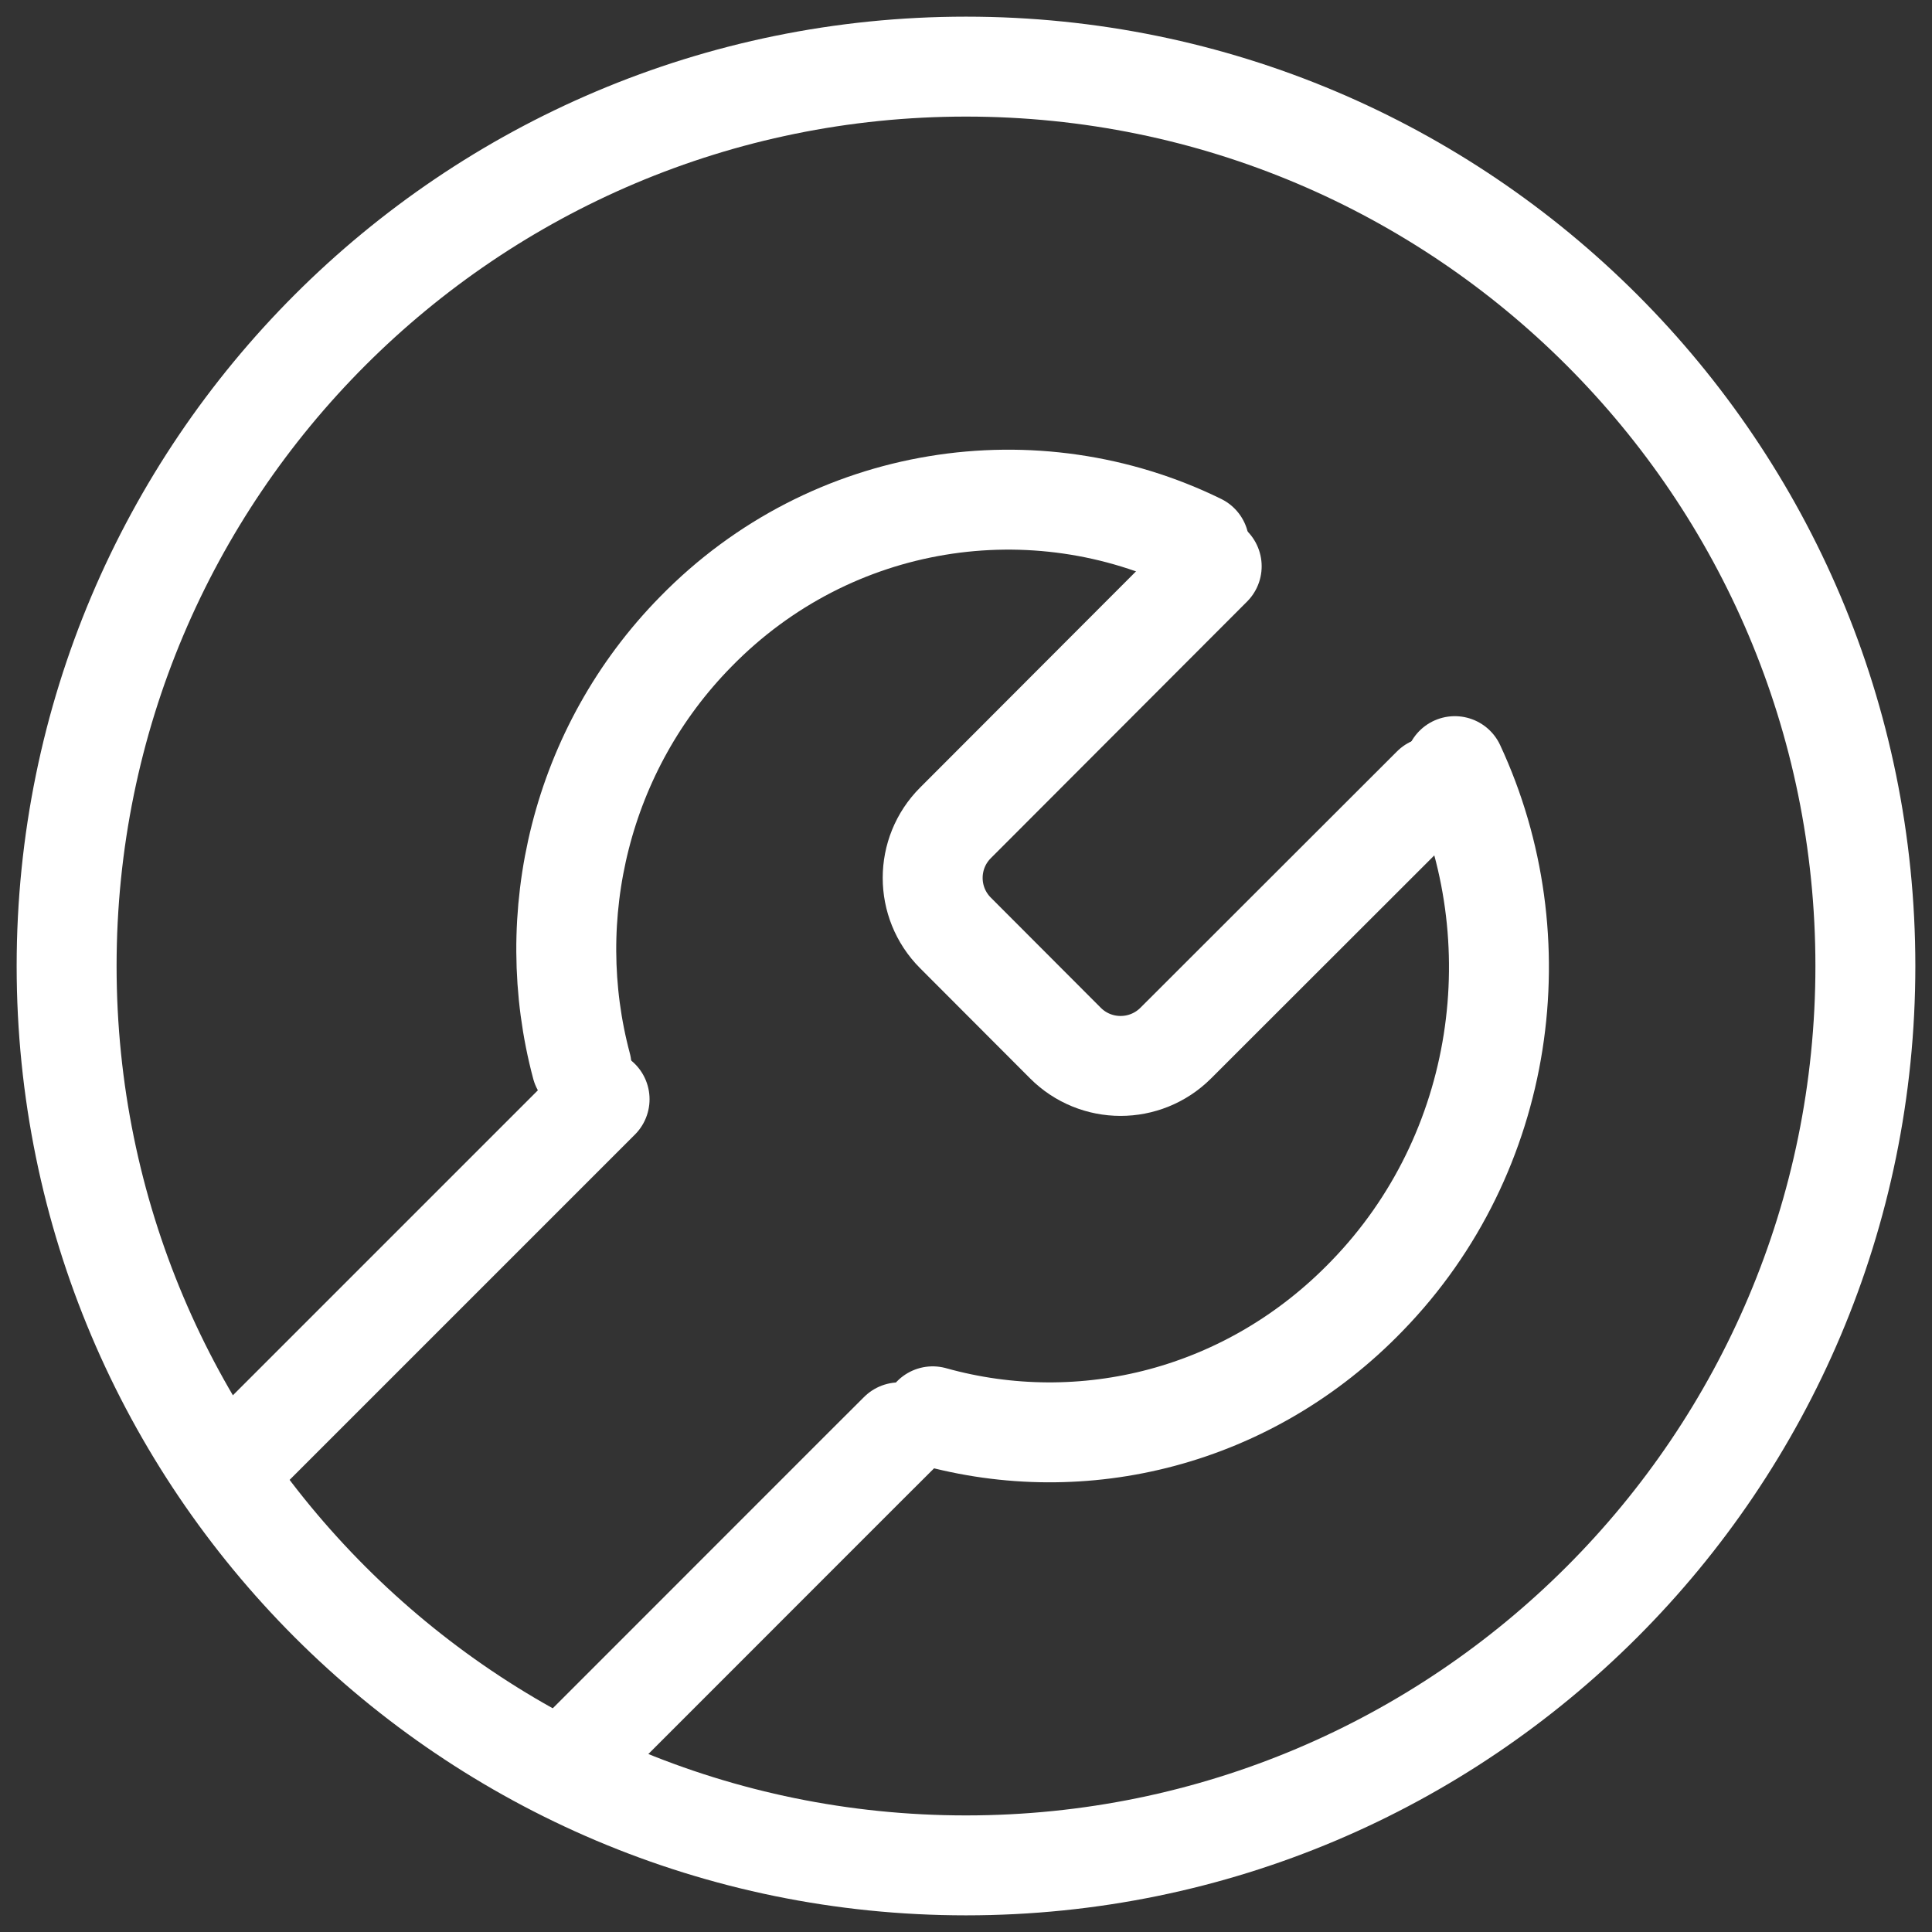
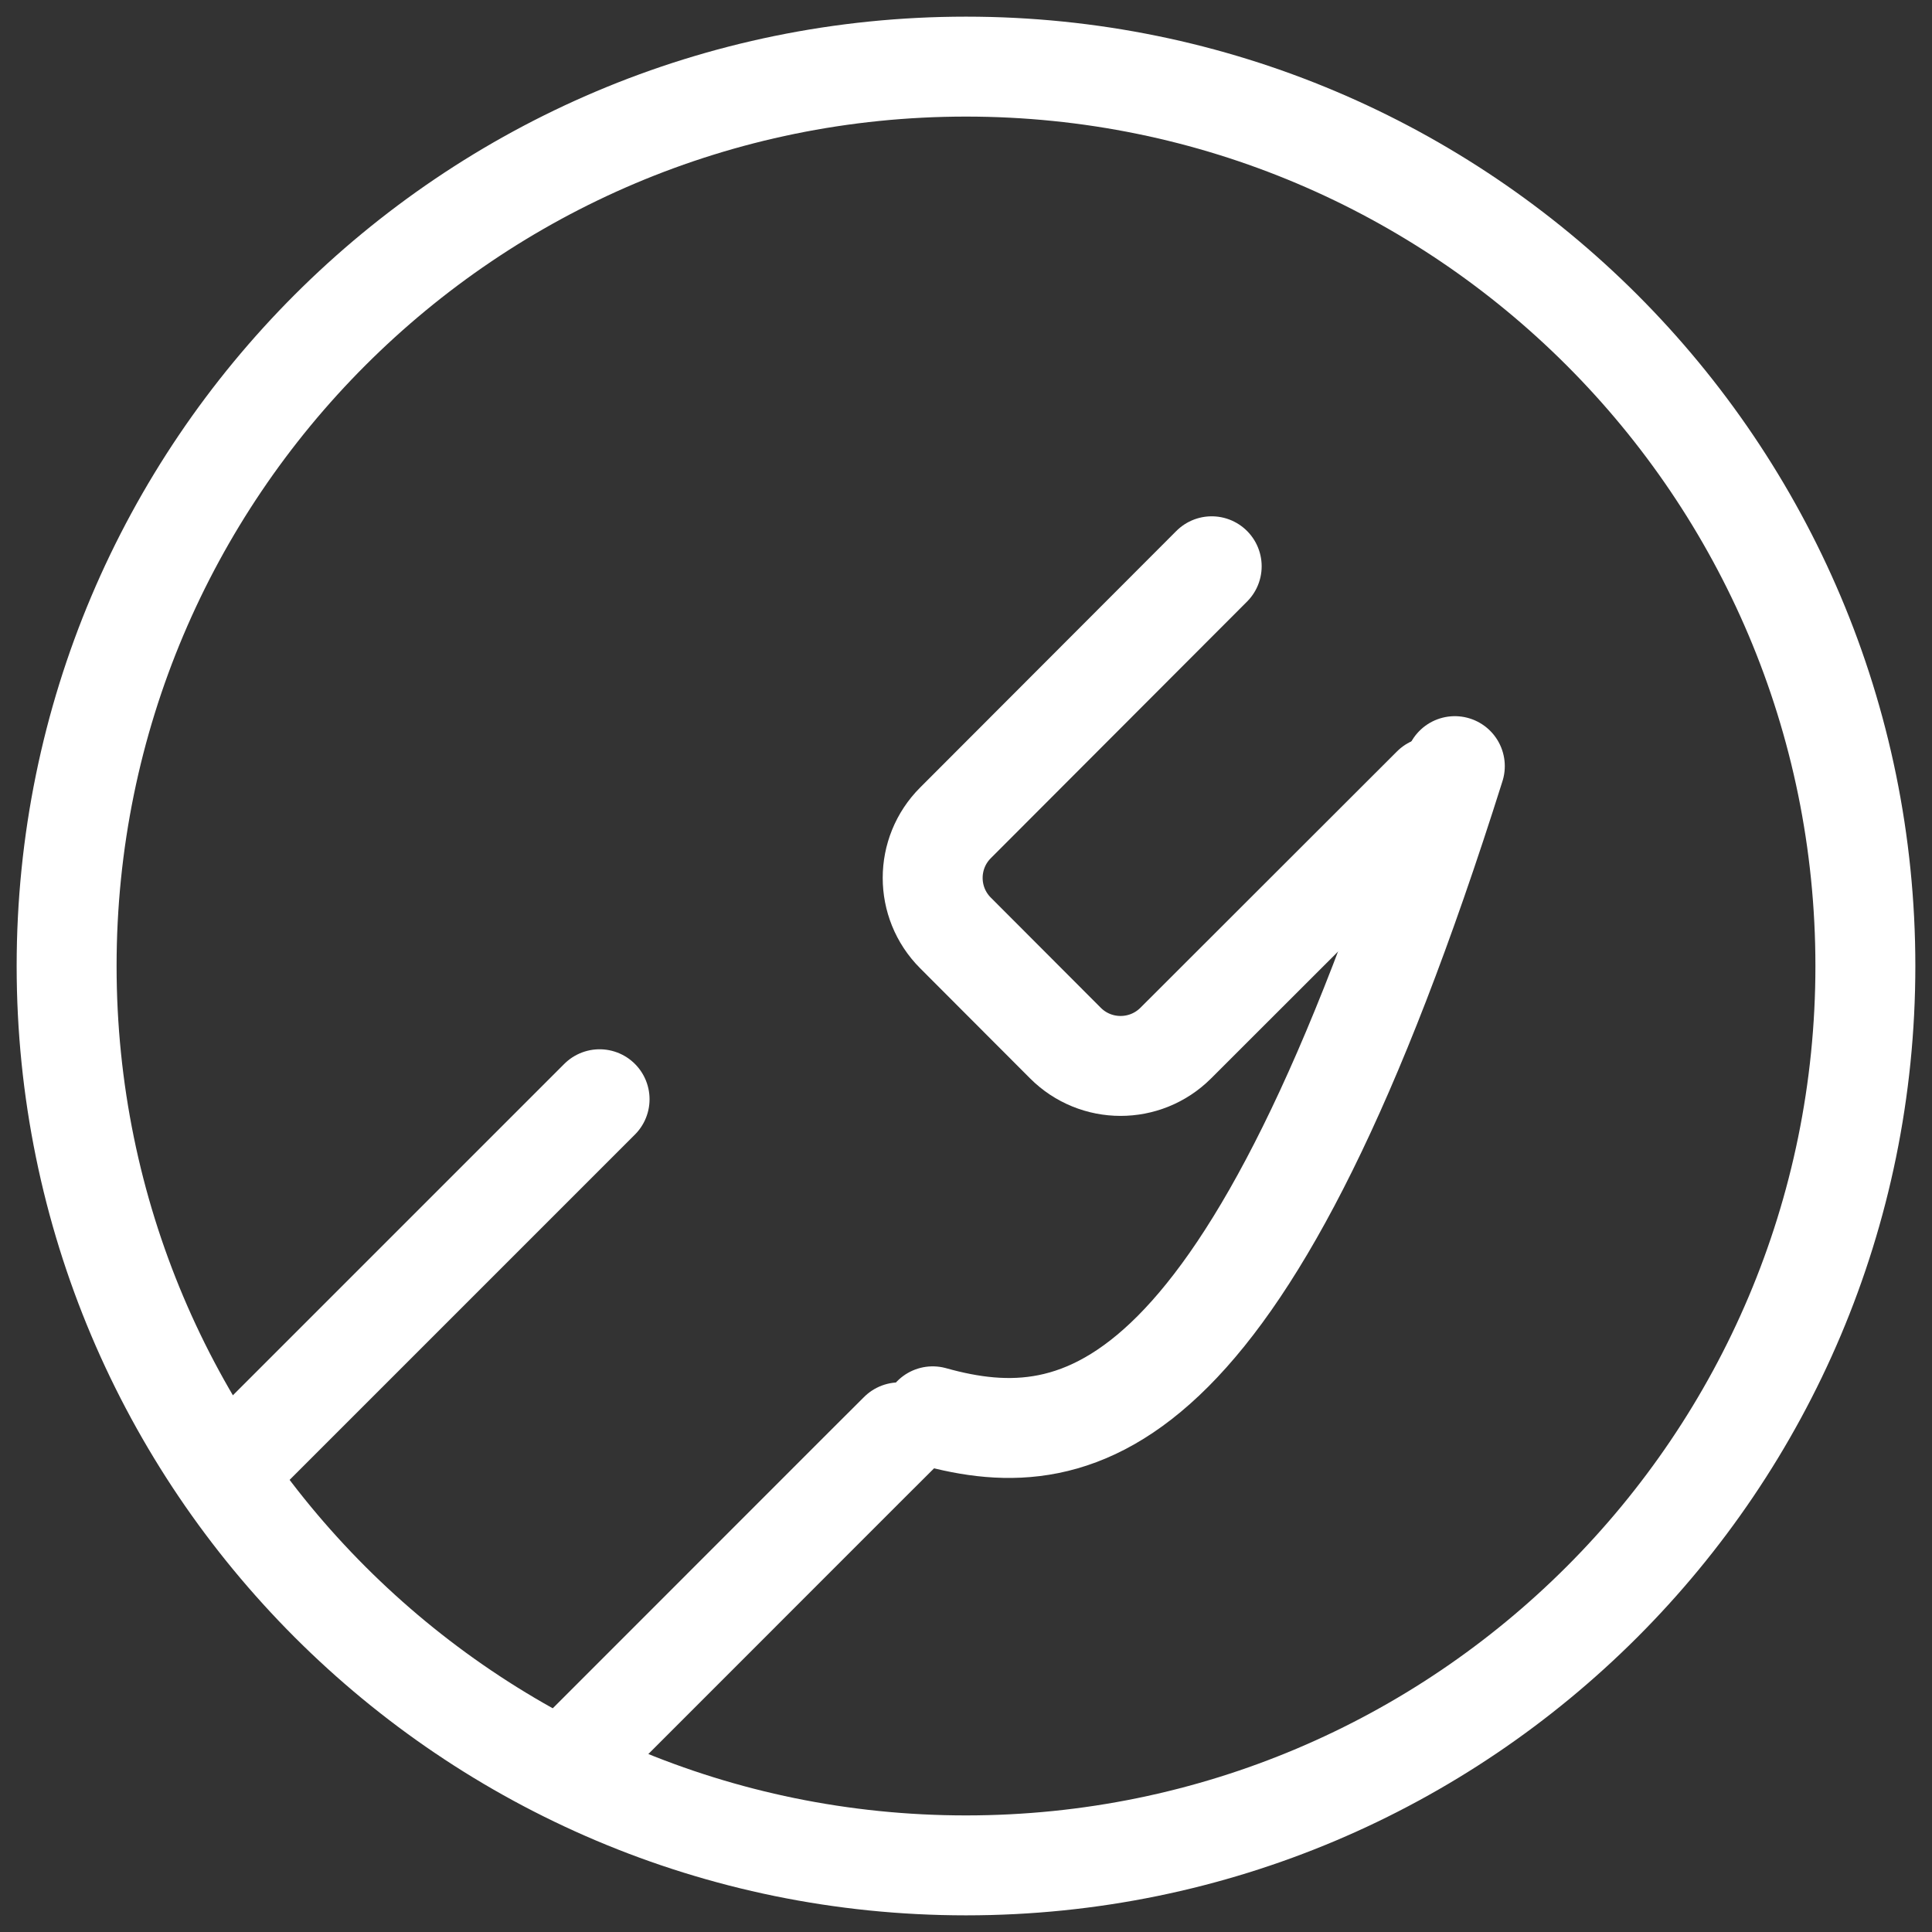
<svg xmlns="http://www.w3.org/2000/svg" width="58px" height="58px" viewBox="0 0 58 58" version="1.1">
  <rect x="0" y="0" width="58" height="58" fill="#333333" stroke="none" />
  <title>Group 13</title>
  <g id="Managed-Services" stroke="none" stroke-width="1" fill="none" fill-rule="evenodd" stroke-linecap="round" stroke-linejoin="round">
    <g id="Desktop-3" transform="translate(-841, -1881)" stroke="#FFFFFF" stroke-width="3">
      <g id="Group-13" transform="translate(843, 1883)">
        <polyline id="Stroke-1" points="15 51 23.934 42.063 25 41" />
        <polyline id="Stroke-3" points="5 42 9.697 37.303 16 31" />
        <path d="M34.376,15 L26.684,22.703 C25.772,23.616 25.772,25.092 26.682,26.005 L29.982,29.311 C30.895,30.228 32.379,30.23 33.296,29.315 L41,21.618" id="Stroke-5" />
-         <path d="M41.675,21 C44.085,26.177 43.207,32.614 39.04,36.903 C35.504,40.565 30.504,41.778 26,40.519" id="Stroke-7" />
-         <path d="M15.457,30 C14.261,25.518 15.413,20.496 18.891,16.96 C22.967,12.793 29.082,11.915 34,14.325" id="Stroke-9" />
+         <path d="M41.675,21 C35.504,40.565 30.504,41.778 26,40.519" id="Stroke-7" />
        <path d="M54,27 C54,41.912 41.912,54 27,54 C12.088,54 0,41.912 0,27 C0,12.088 12.088,0 27,0 C41.912,0 54,12.088 54,27 Z" id="Stroke-11" />
      </g>
    </g>
  </g>
</svg>